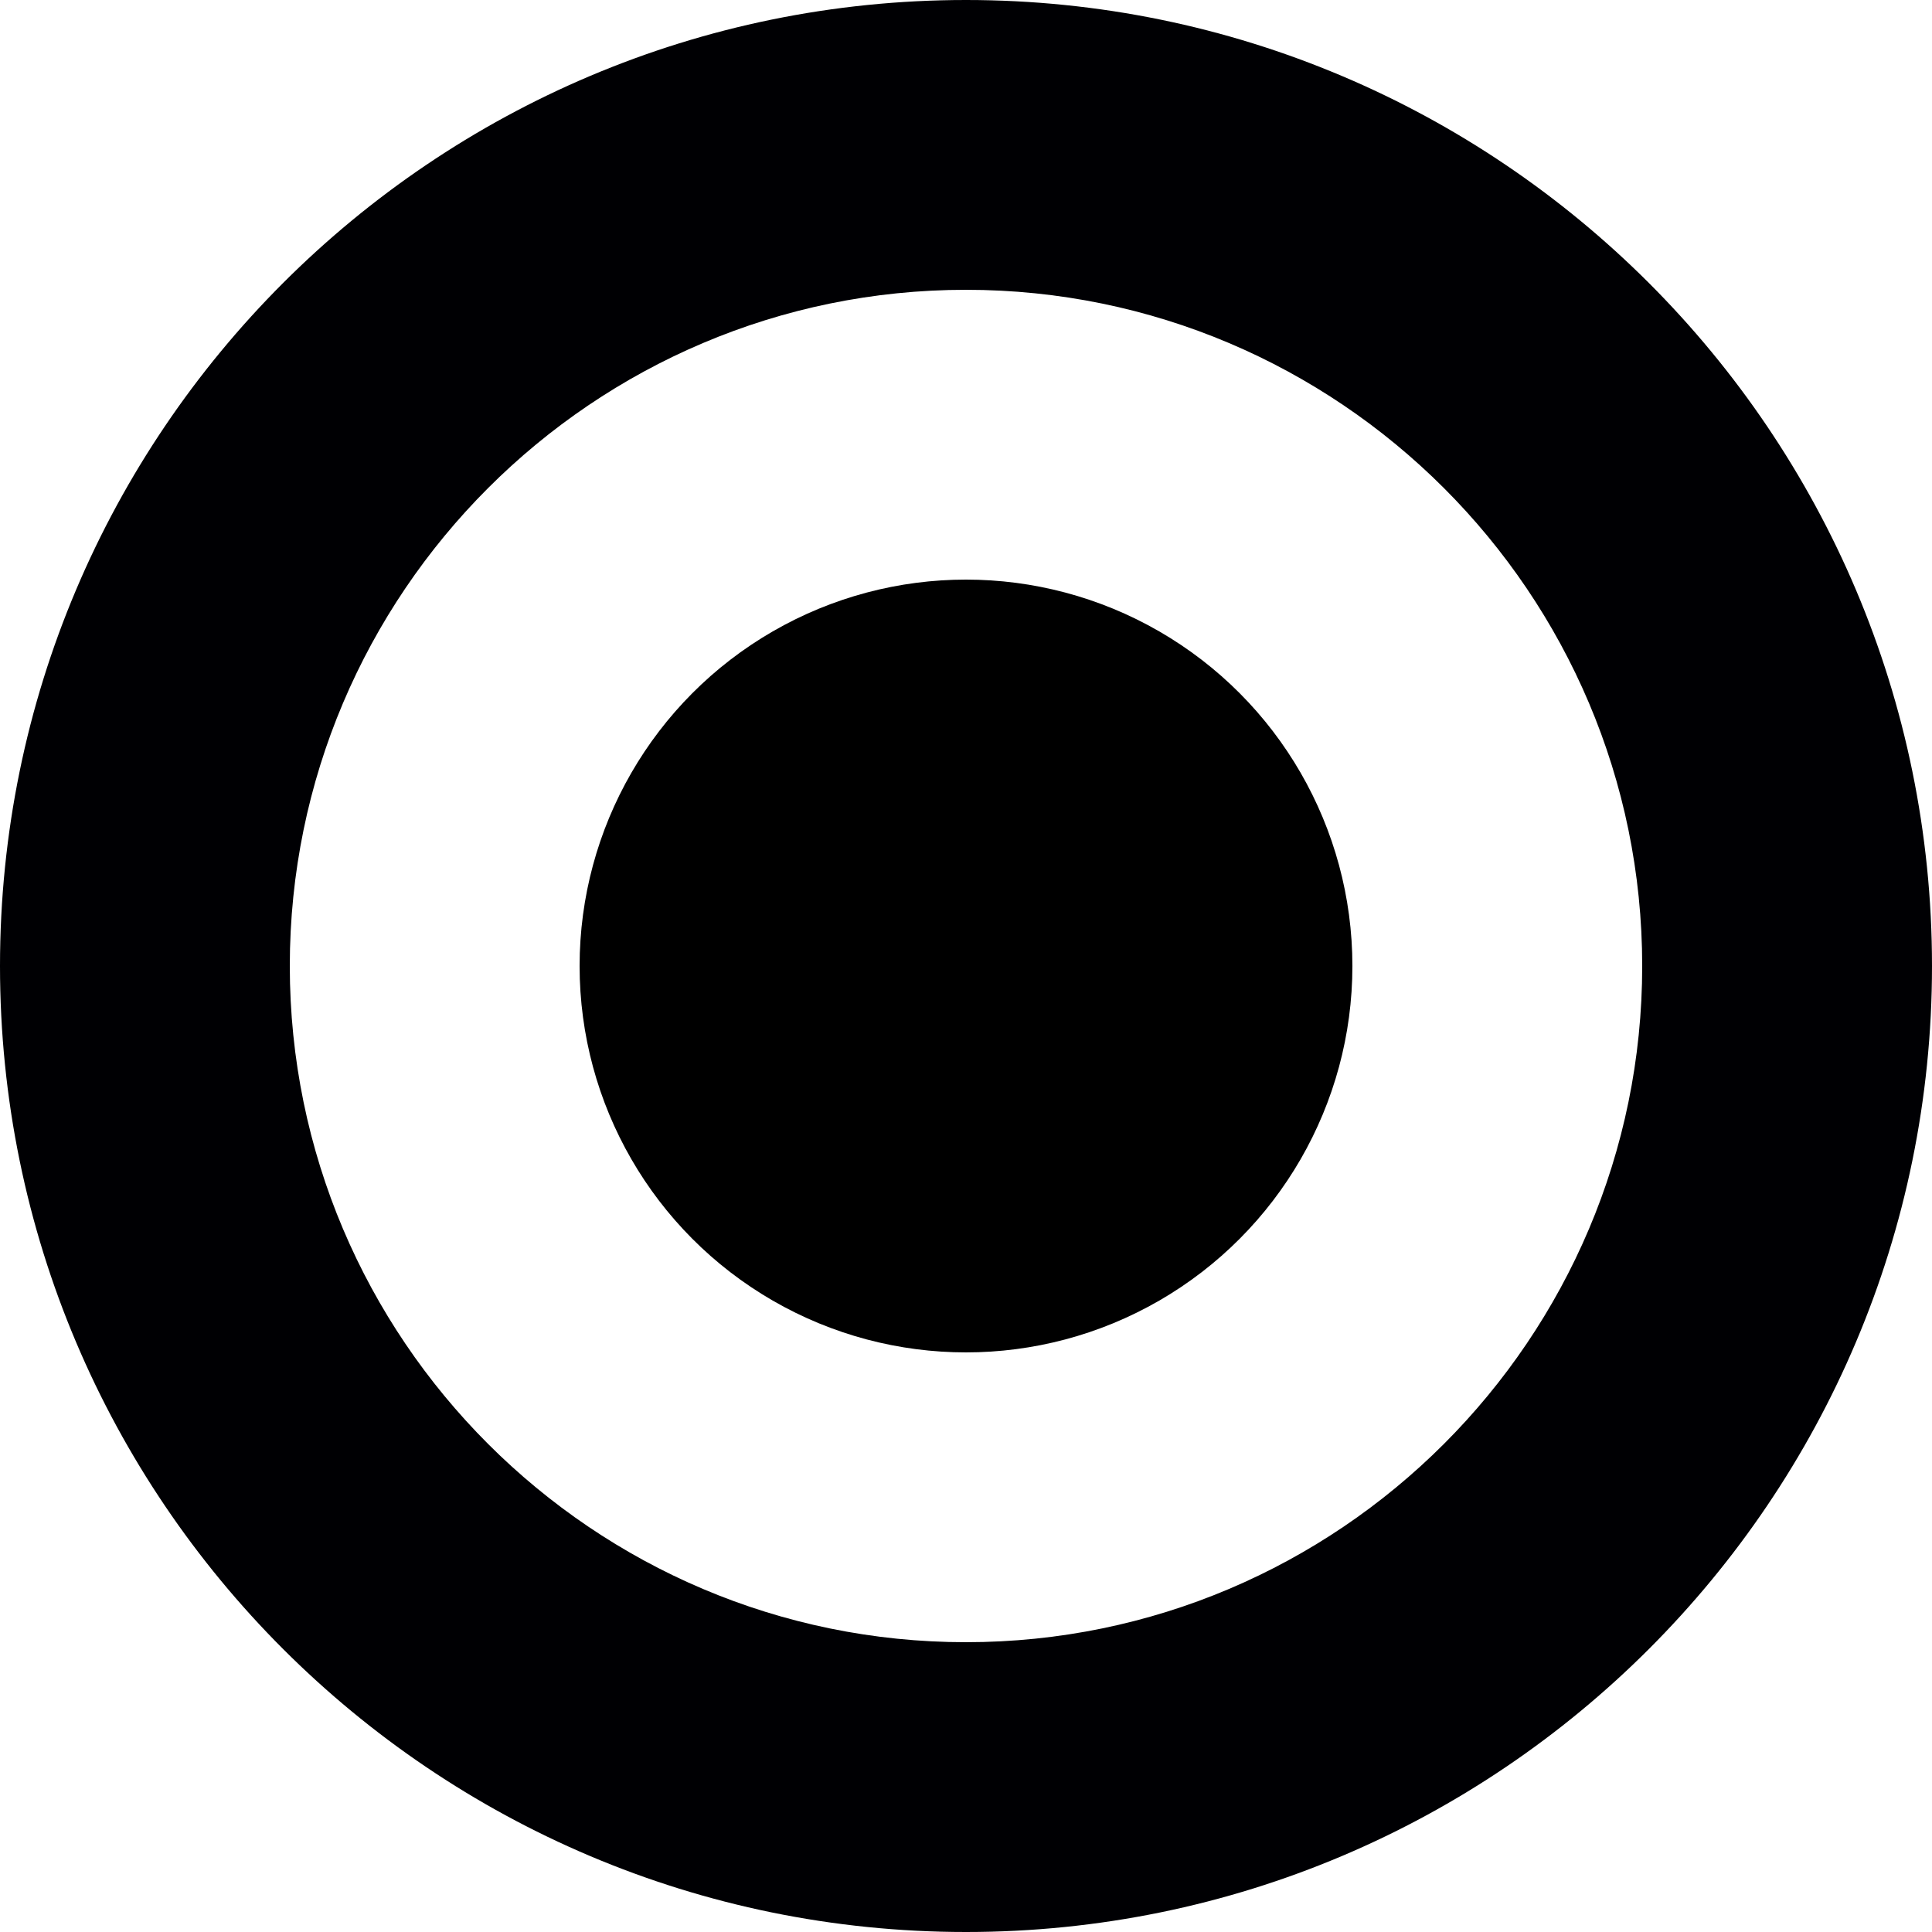
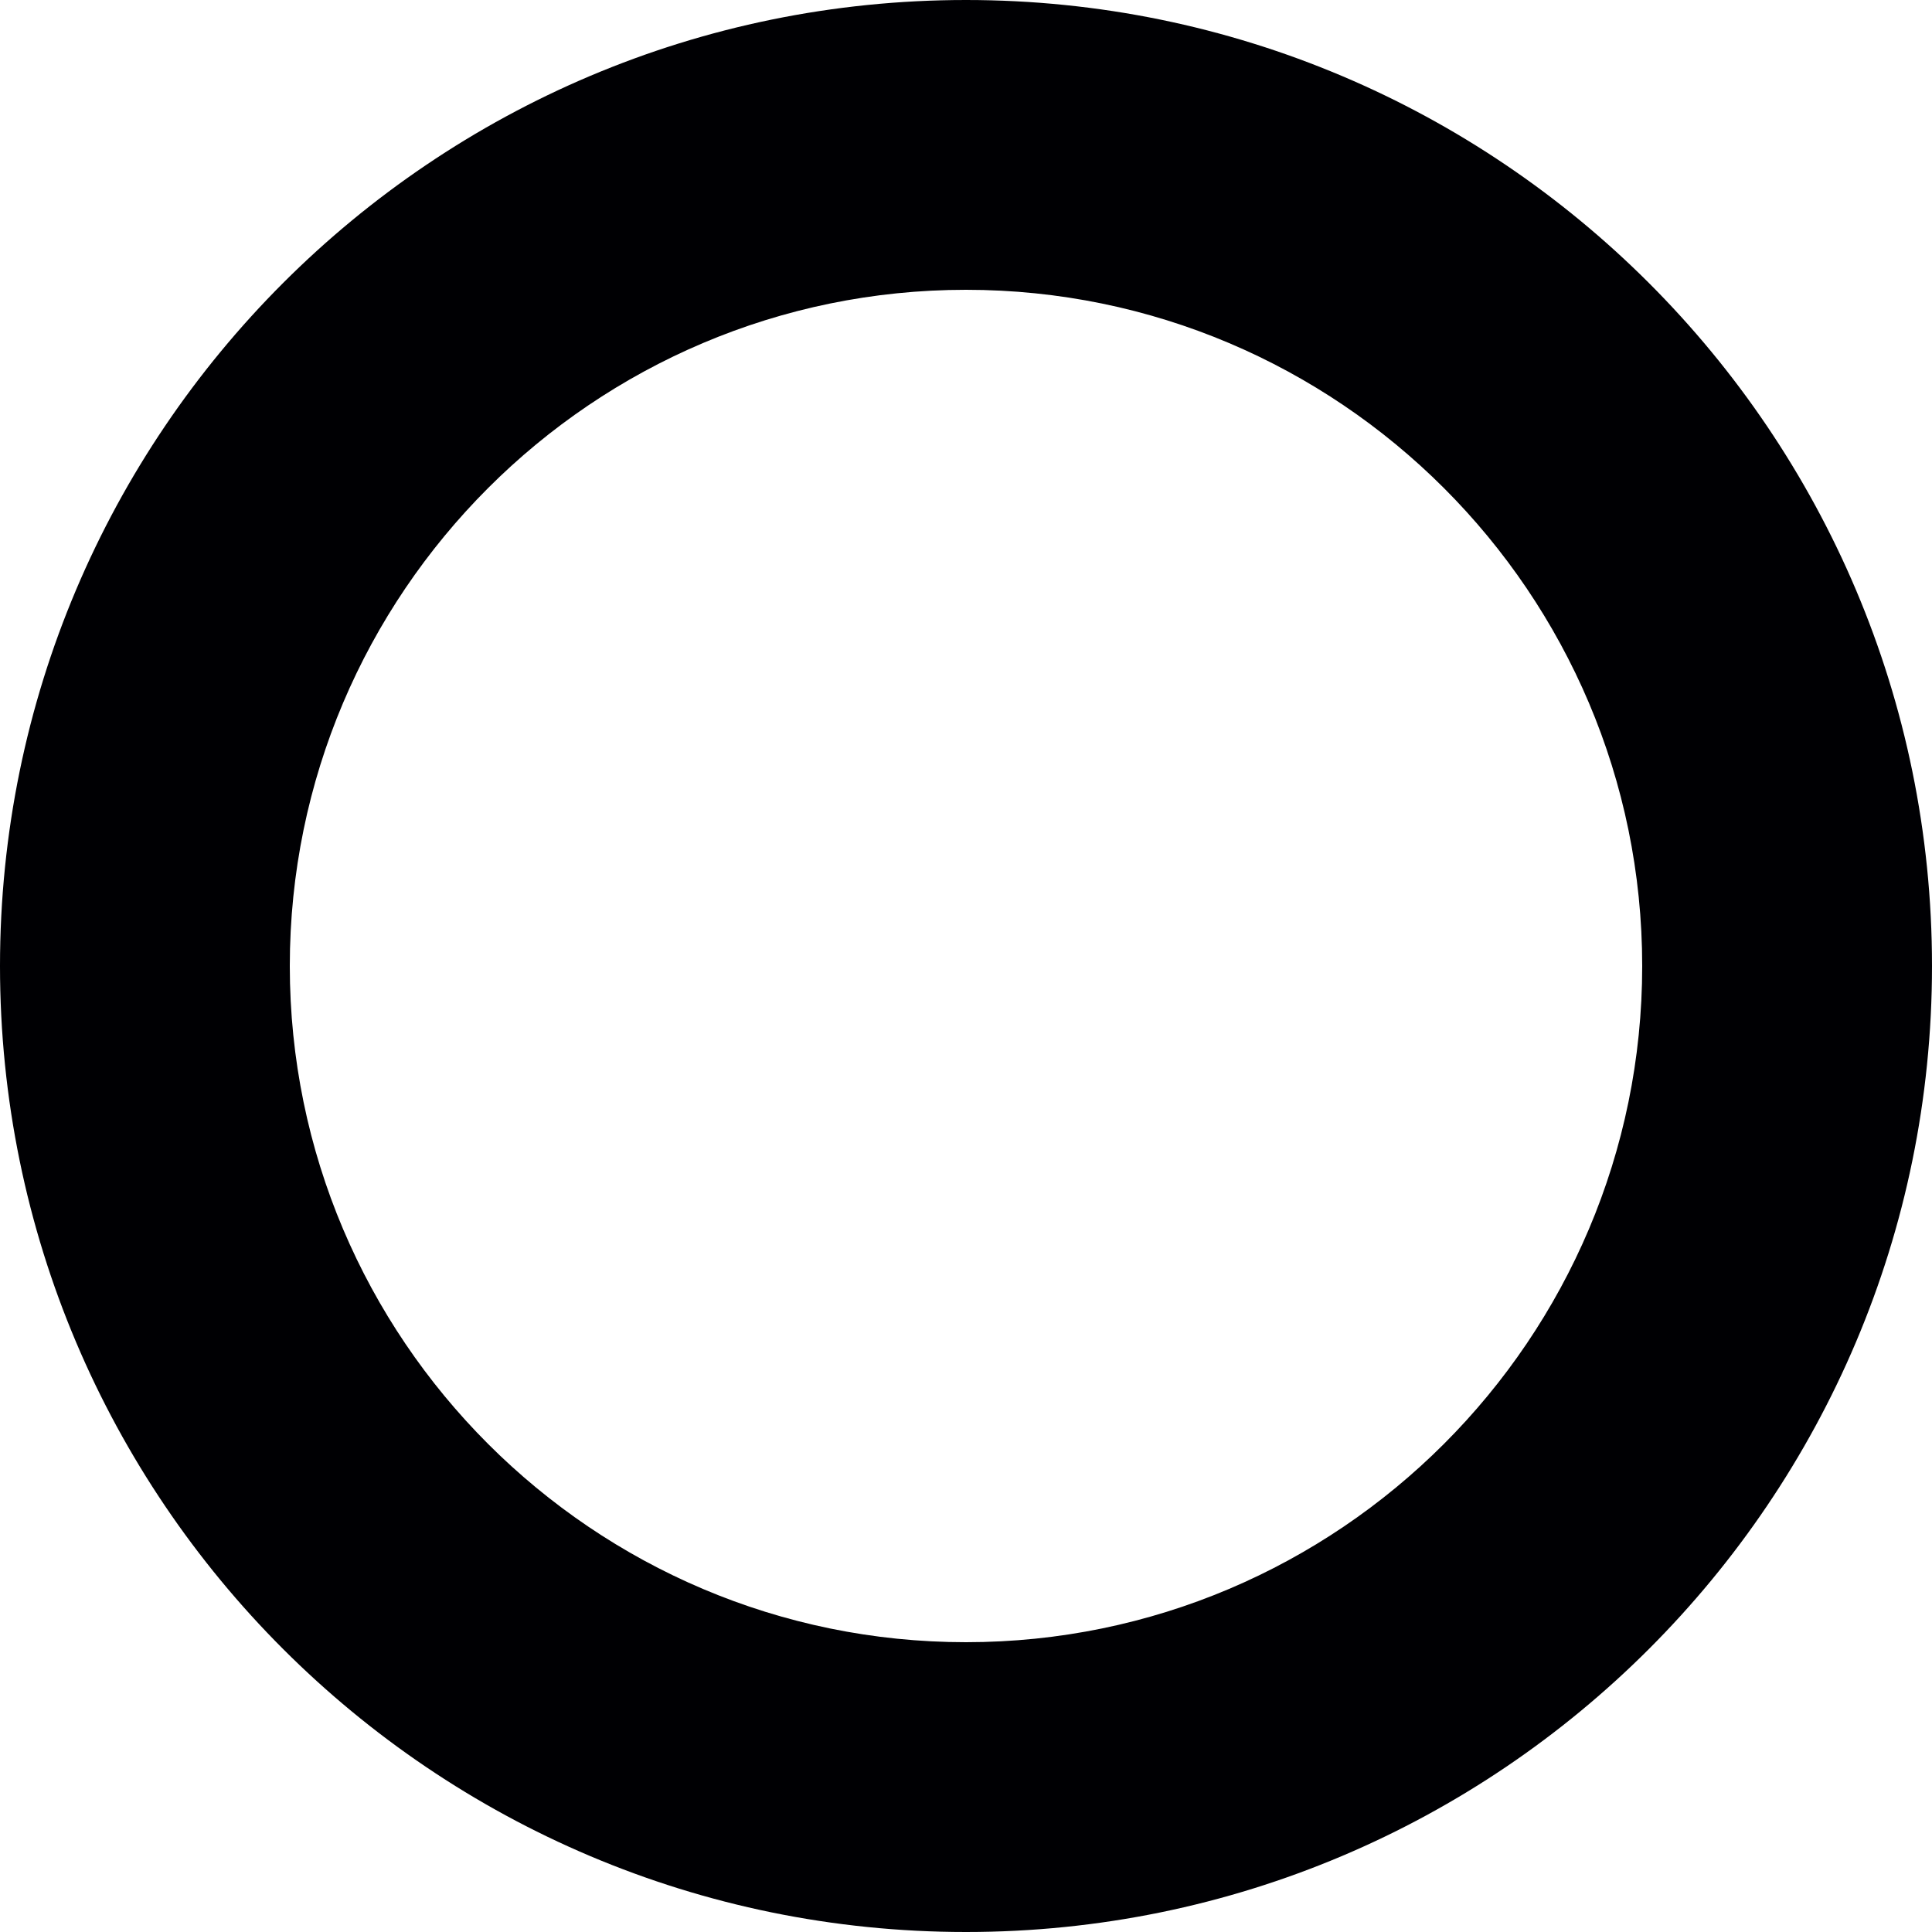
<svg xmlns="http://www.w3.org/2000/svg" id="entwurf" viewBox="0 0 20 20">
  <defs>
    <style>.cls-1,.cls-2{stroke-width:0px;}.cls-2{fill:#000003;}</style>
  </defs>
-   <circle class="cls-1" cx="10" cy="10" r="4" />
  <path class="cls-2" d="m10,3c3.86,0,7,3.14,7,7s-3.14,7-7,7-7-3.14-7-7,3.14-7,7-7m0-3C4.48,0,0,4.48,0,10s4.48,10,10,10,10-4.48,10-10S15.52,0,10,0h0Z" />
</svg>